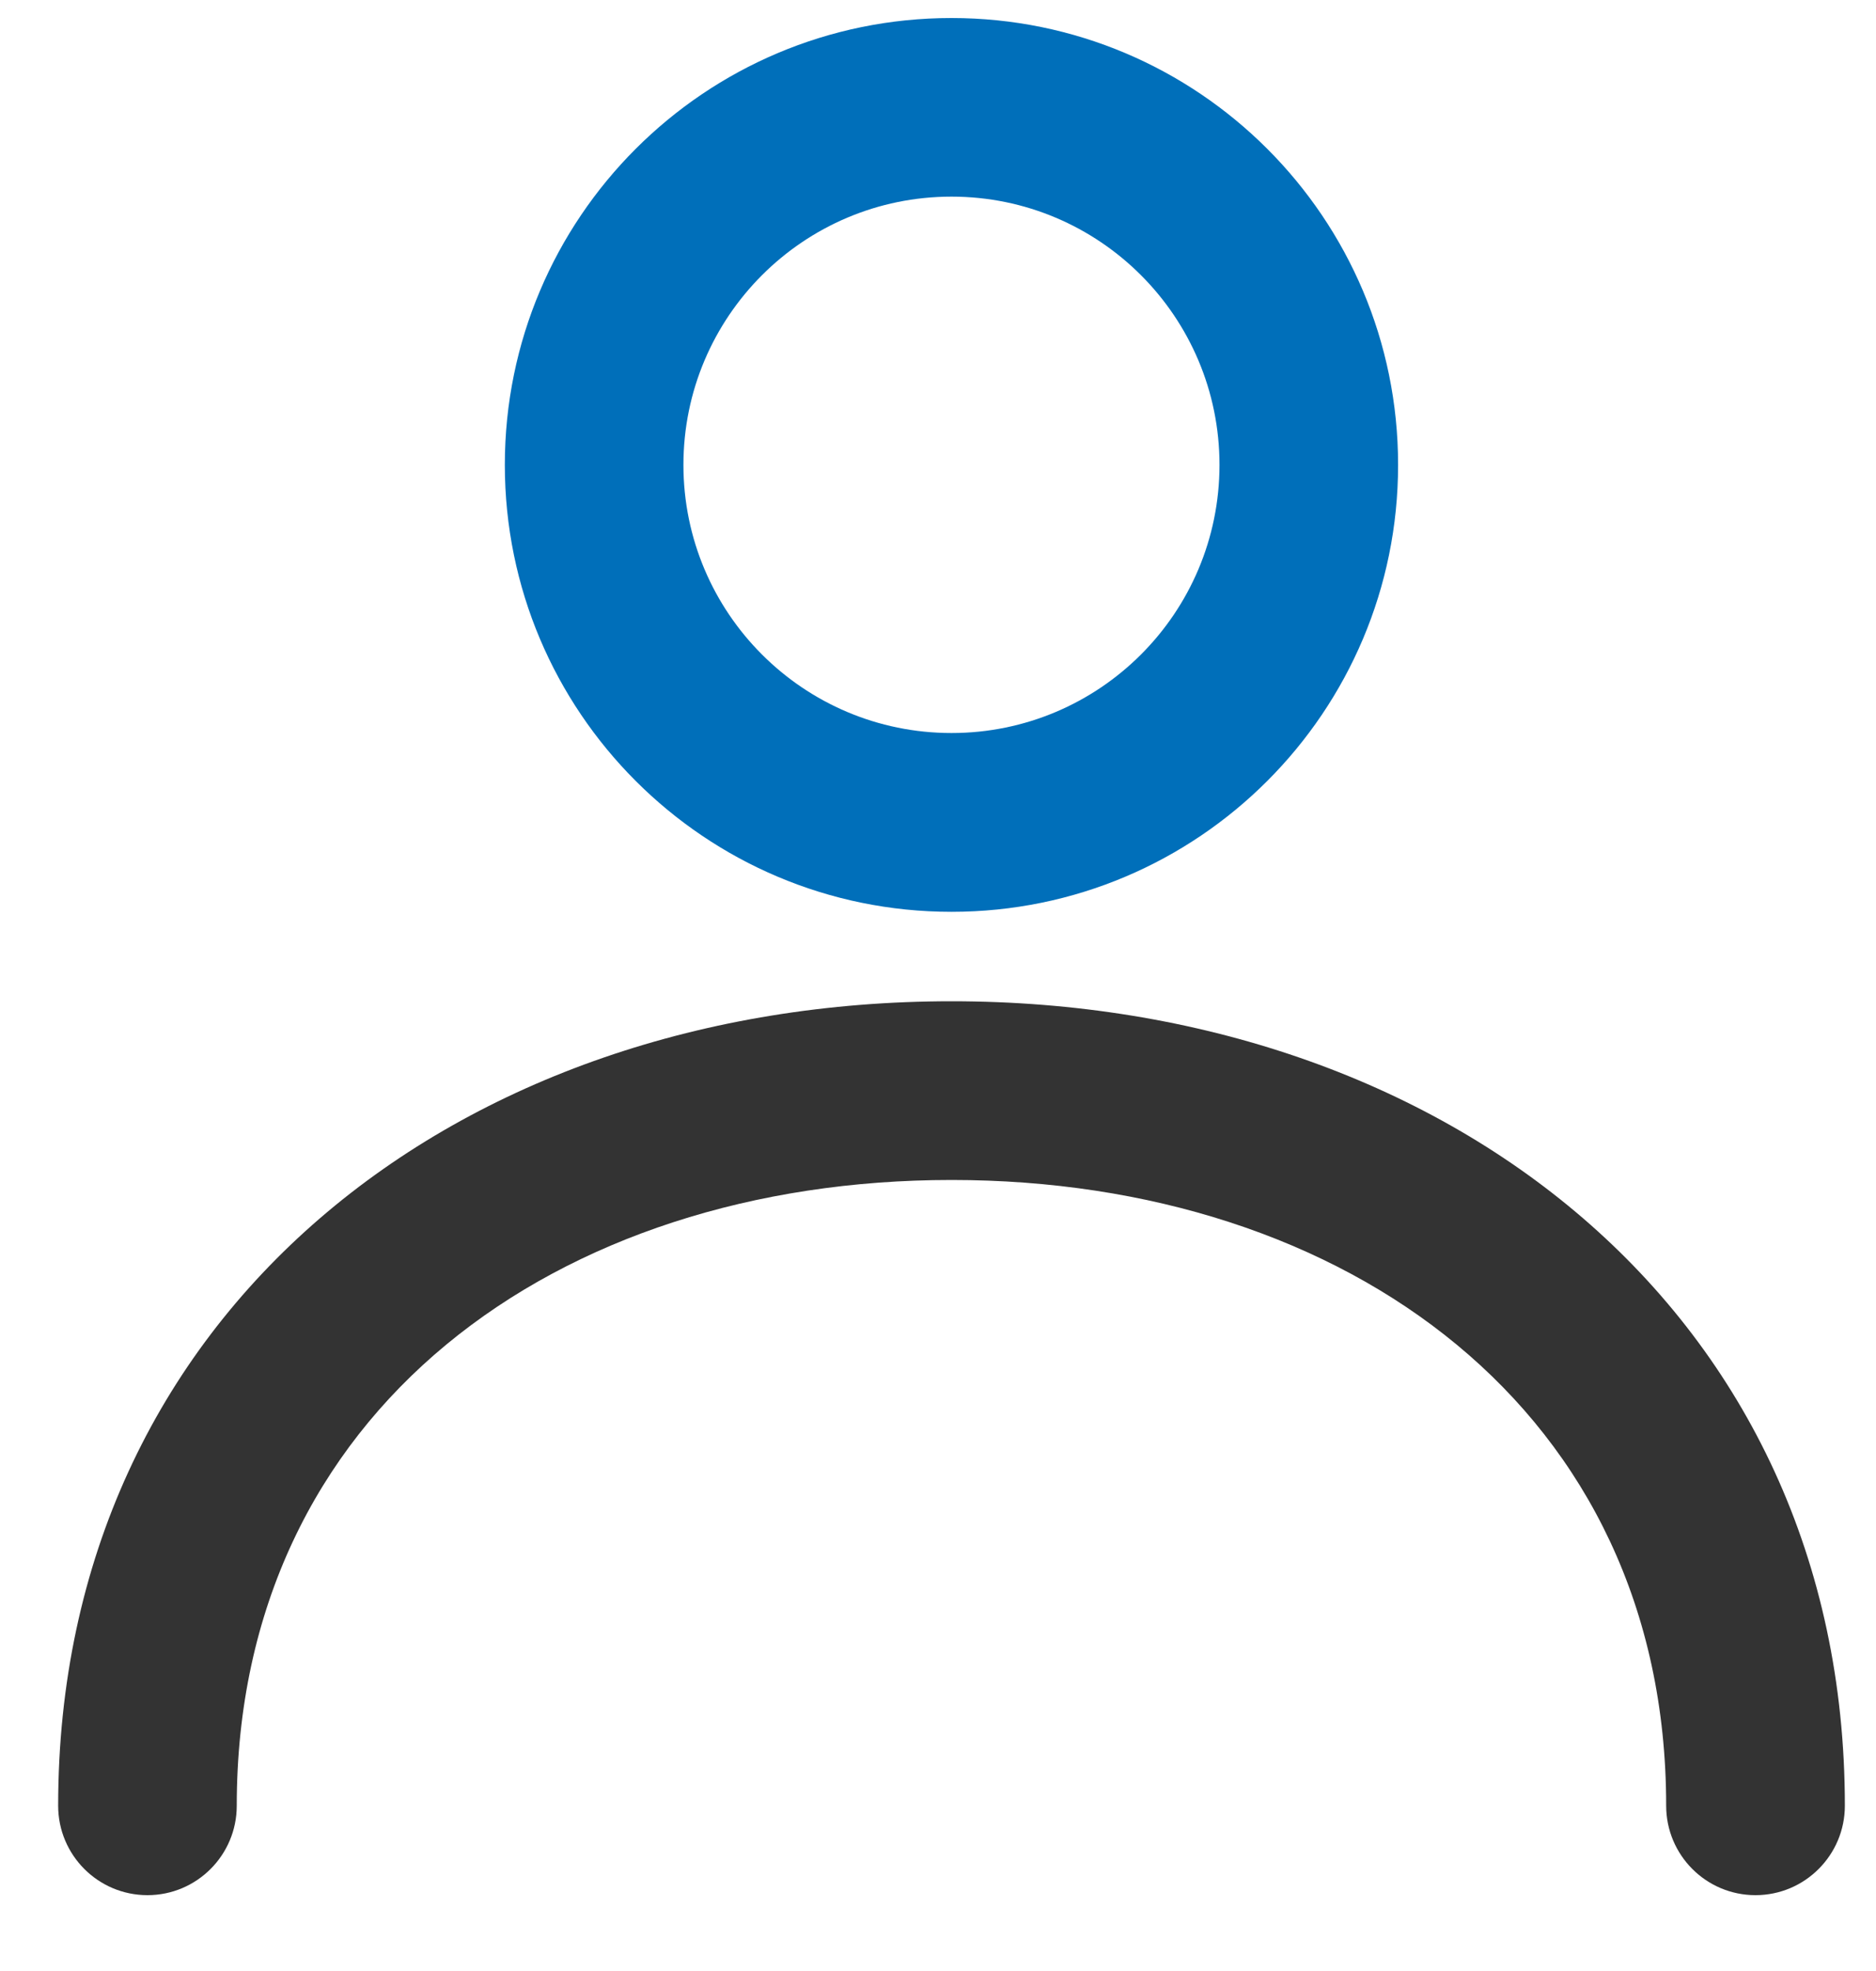
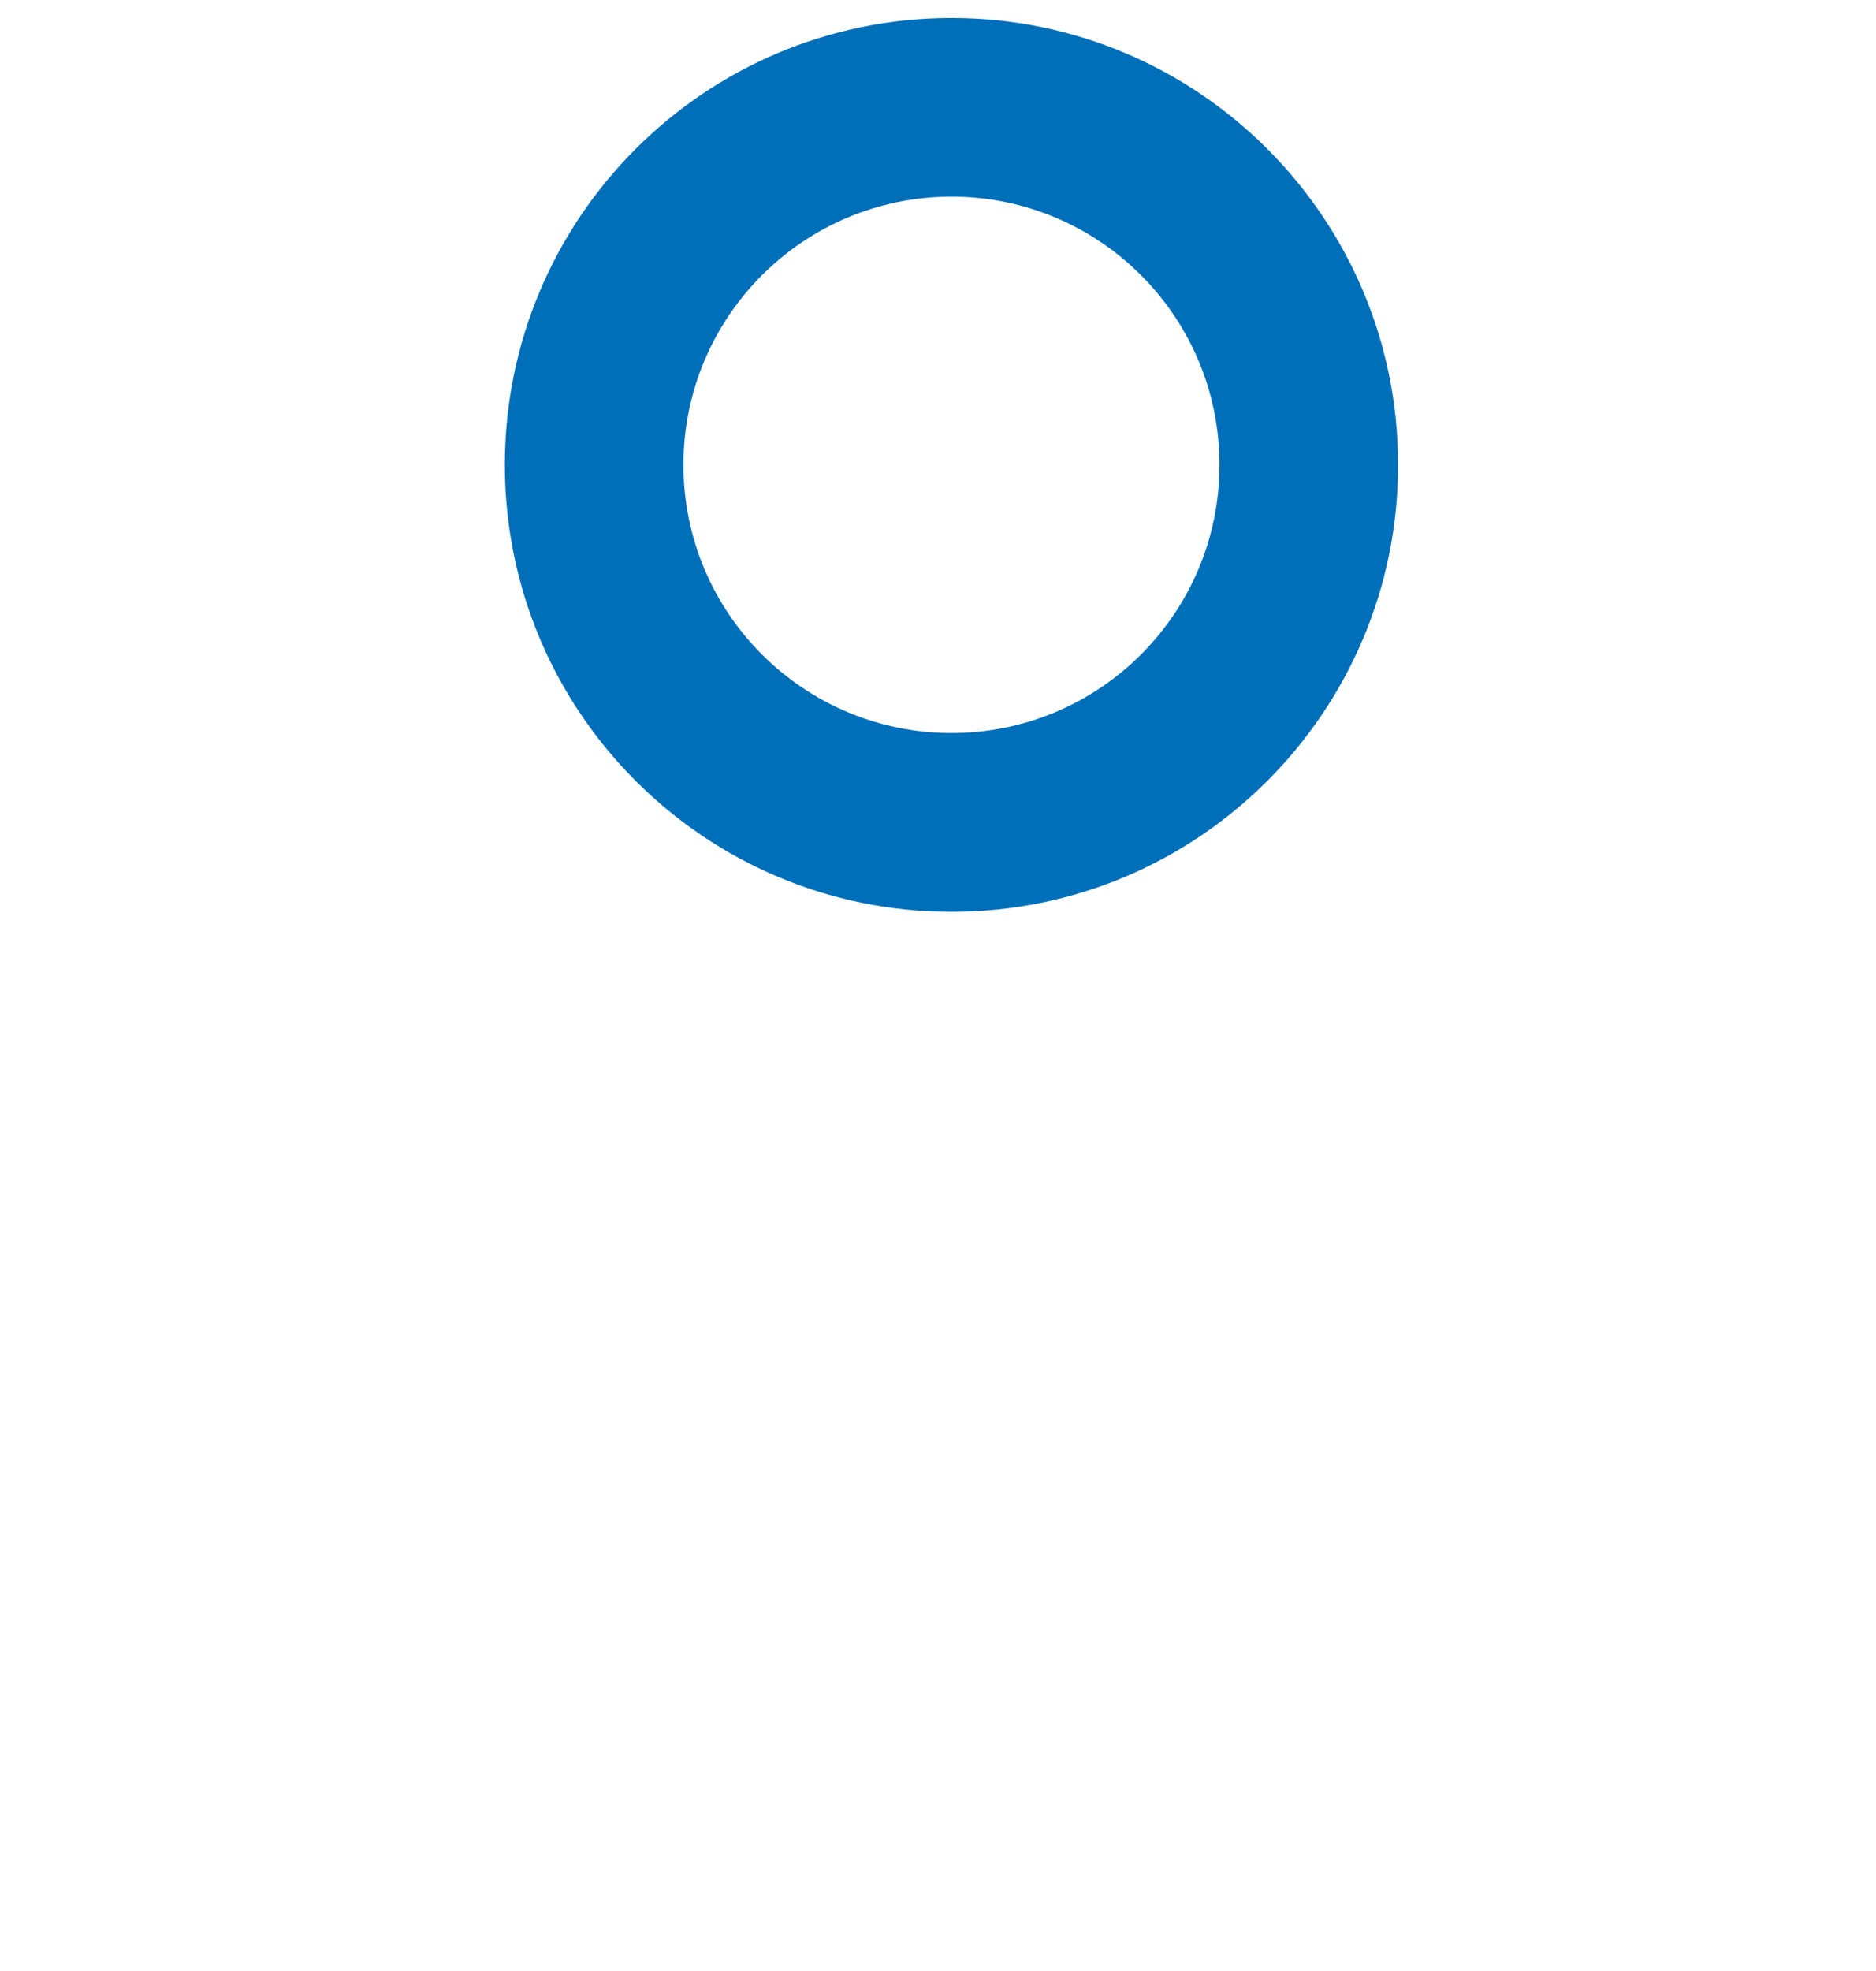
<svg xmlns="http://www.w3.org/2000/svg" width="20" height="21" viewBox="0 0 20 21" fill="none">
-   <path d="M13.001 4.953C13.001 3.375 11.722 2.095 10.144 2.095C8.566 2.095 7.286 3.375 7.286 4.953C7.286 6.531 8.566 7.81 10.144 7.81C11.722 7.81 13.001 6.531 13.001 4.953ZM14.905 4.953C14.905 7.583 12.774 9.715 10.144 9.715C7.514 9.715 5.382 7.583 5.382 4.953C5.382 2.323 7.514 0.192 10.144 0.192C12.774 0.192 14.905 2.323 14.905 4.953Z" fill="#006FBA" />
-   <path d="M17.763 19.239C17.763 15.031 14.351 12.572 10.144 12.572C5.936 12.572 2.524 15.031 2.524 19.239C2.524 19.765 2.098 20.192 1.572 20.192C1.046 20.192 0.62 19.765 0.62 19.239C0.621 13.979 4.884 10.668 10.144 10.668C15.403 10.668 19.668 13.979 19.668 19.239C19.668 19.765 19.241 20.192 18.715 20.192C18.189 20.192 17.763 19.765 17.763 19.239Z" fill="#333333" />
+   <path d="M13.001 4.953C13.001 3.375 11.722 2.095 10.144 2.095C8.566 2.095 7.286 3.375 7.286 4.953C7.286 6.531 8.566 7.81 10.144 7.81C11.722 7.81 13.001 6.531 13.001 4.953M14.905 4.953C14.905 7.583 12.774 9.715 10.144 9.715C7.514 9.715 5.382 7.583 5.382 4.953C5.382 2.323 7.514 0.192 10.144 0.192C12.774 0.192 14.905 2.323 14.905 4.953Z" fill="#006FBA" />
</svg>